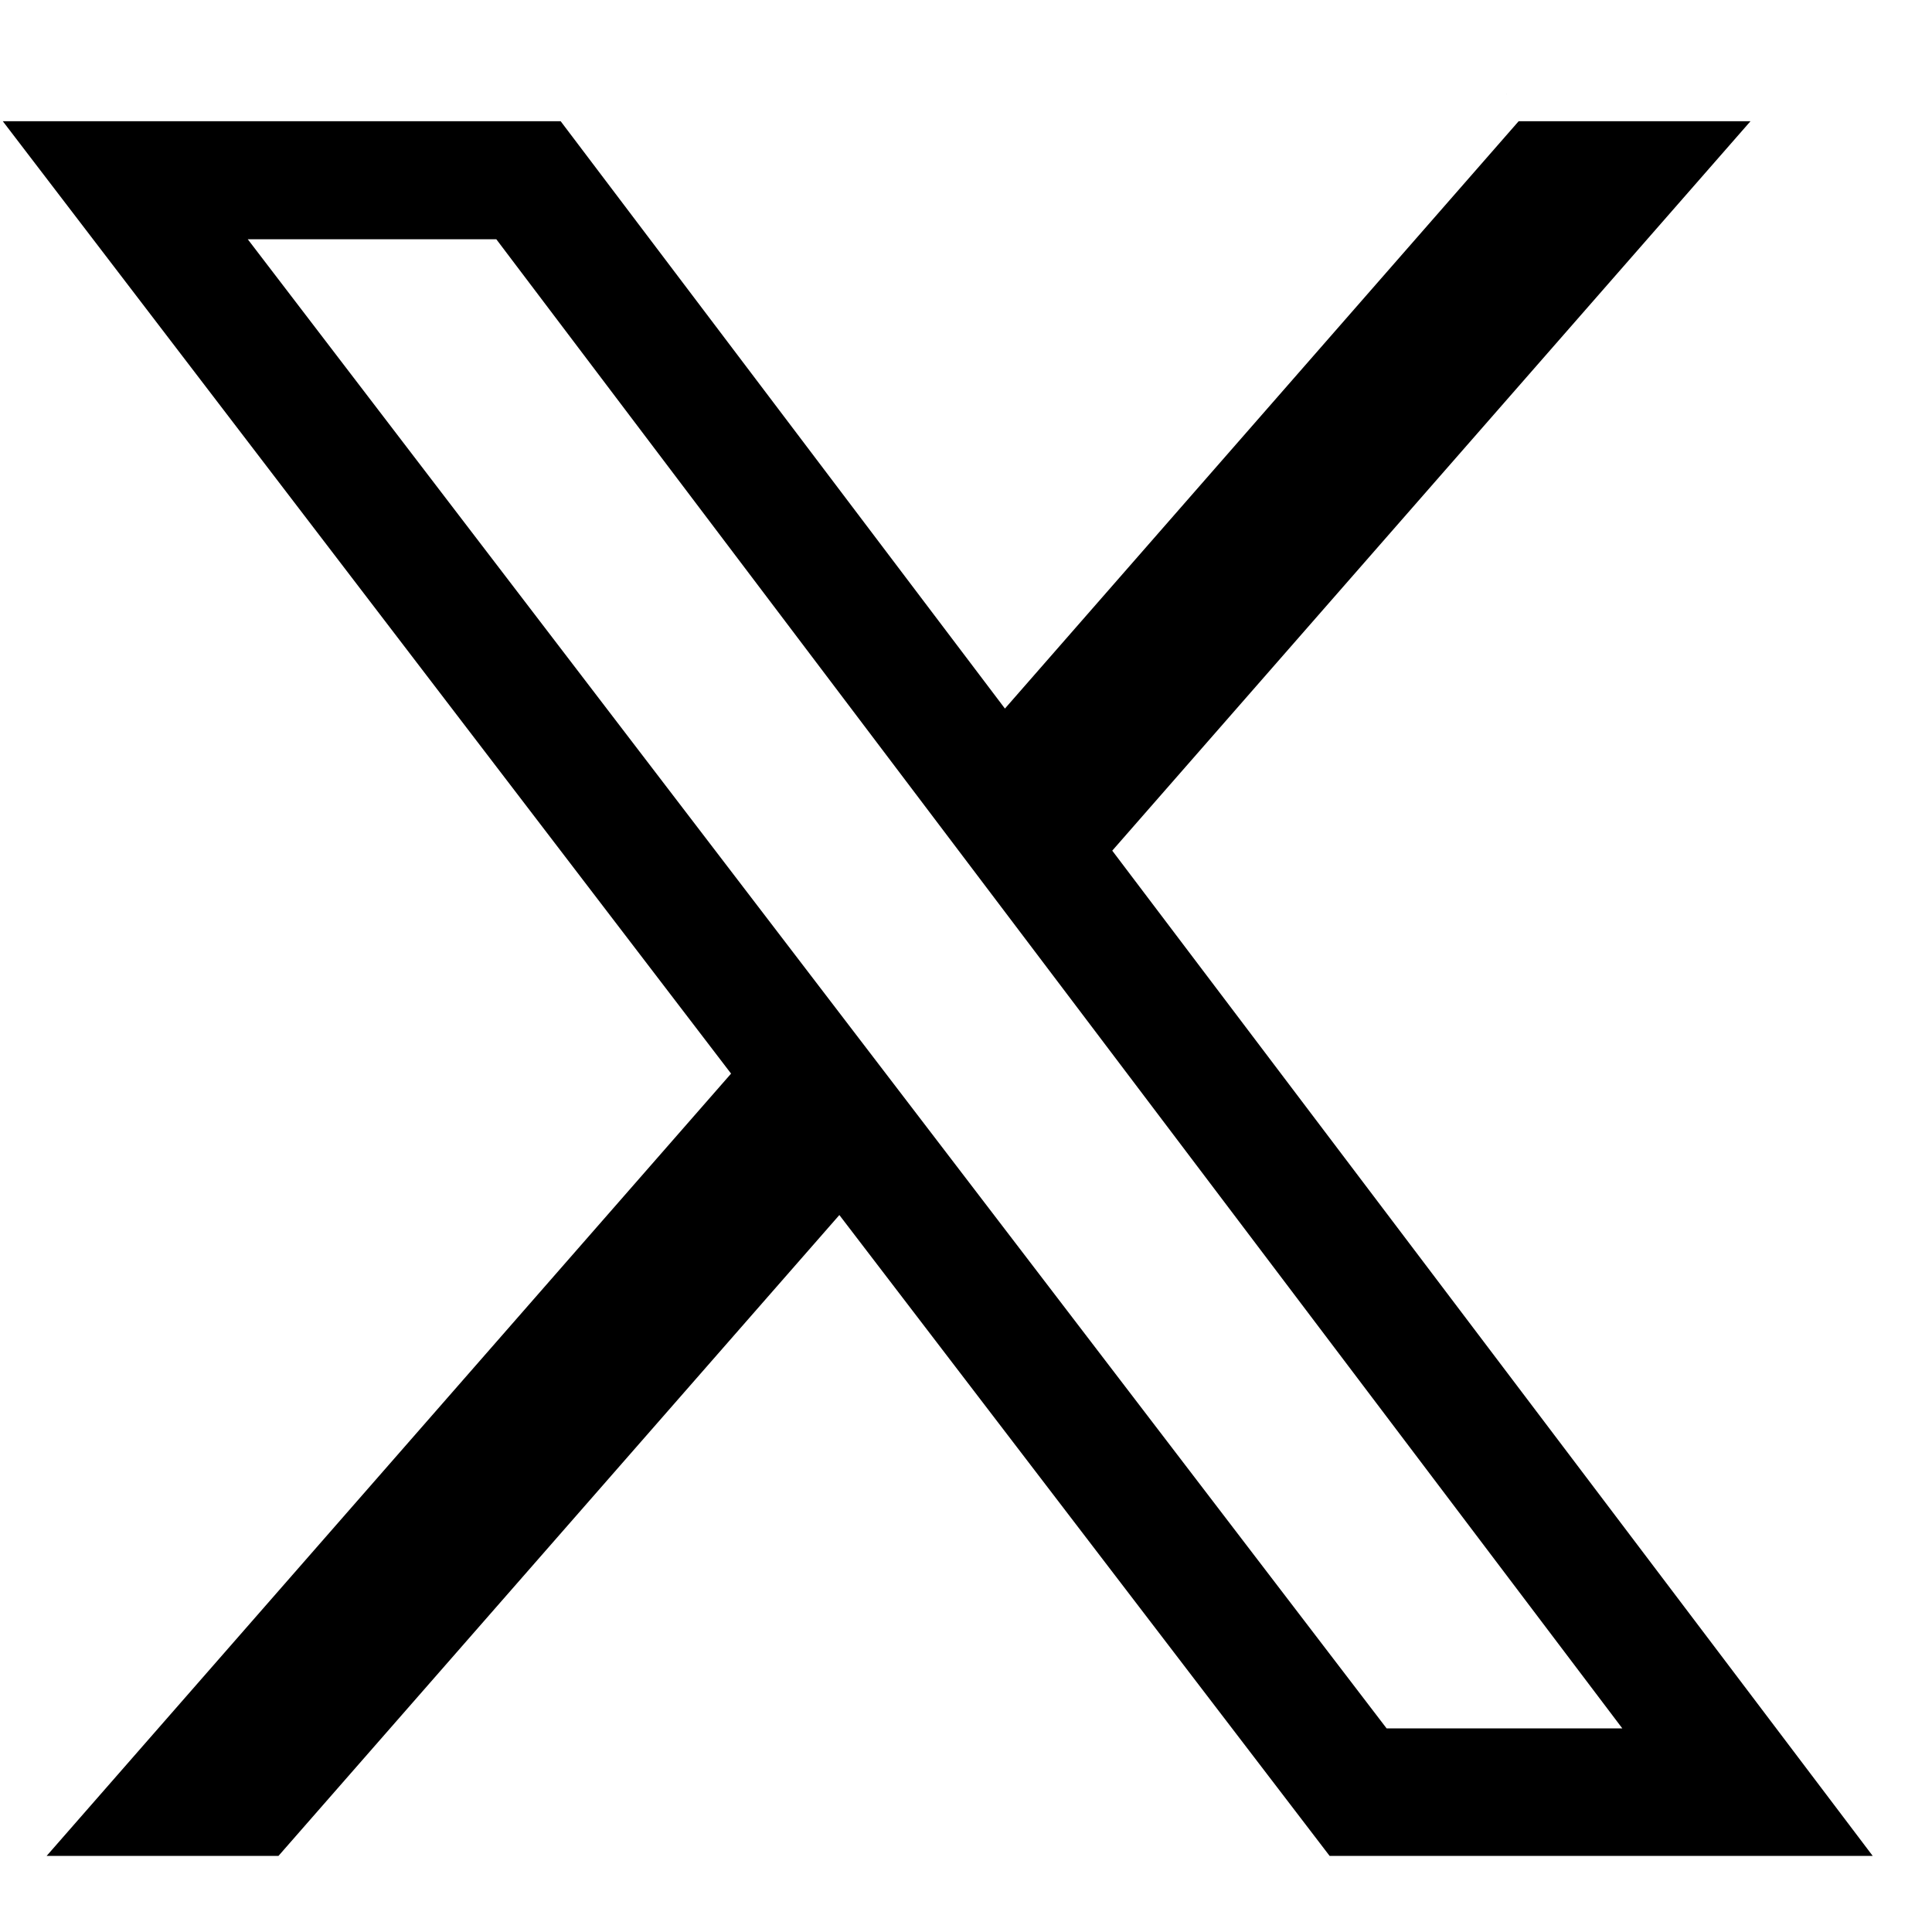
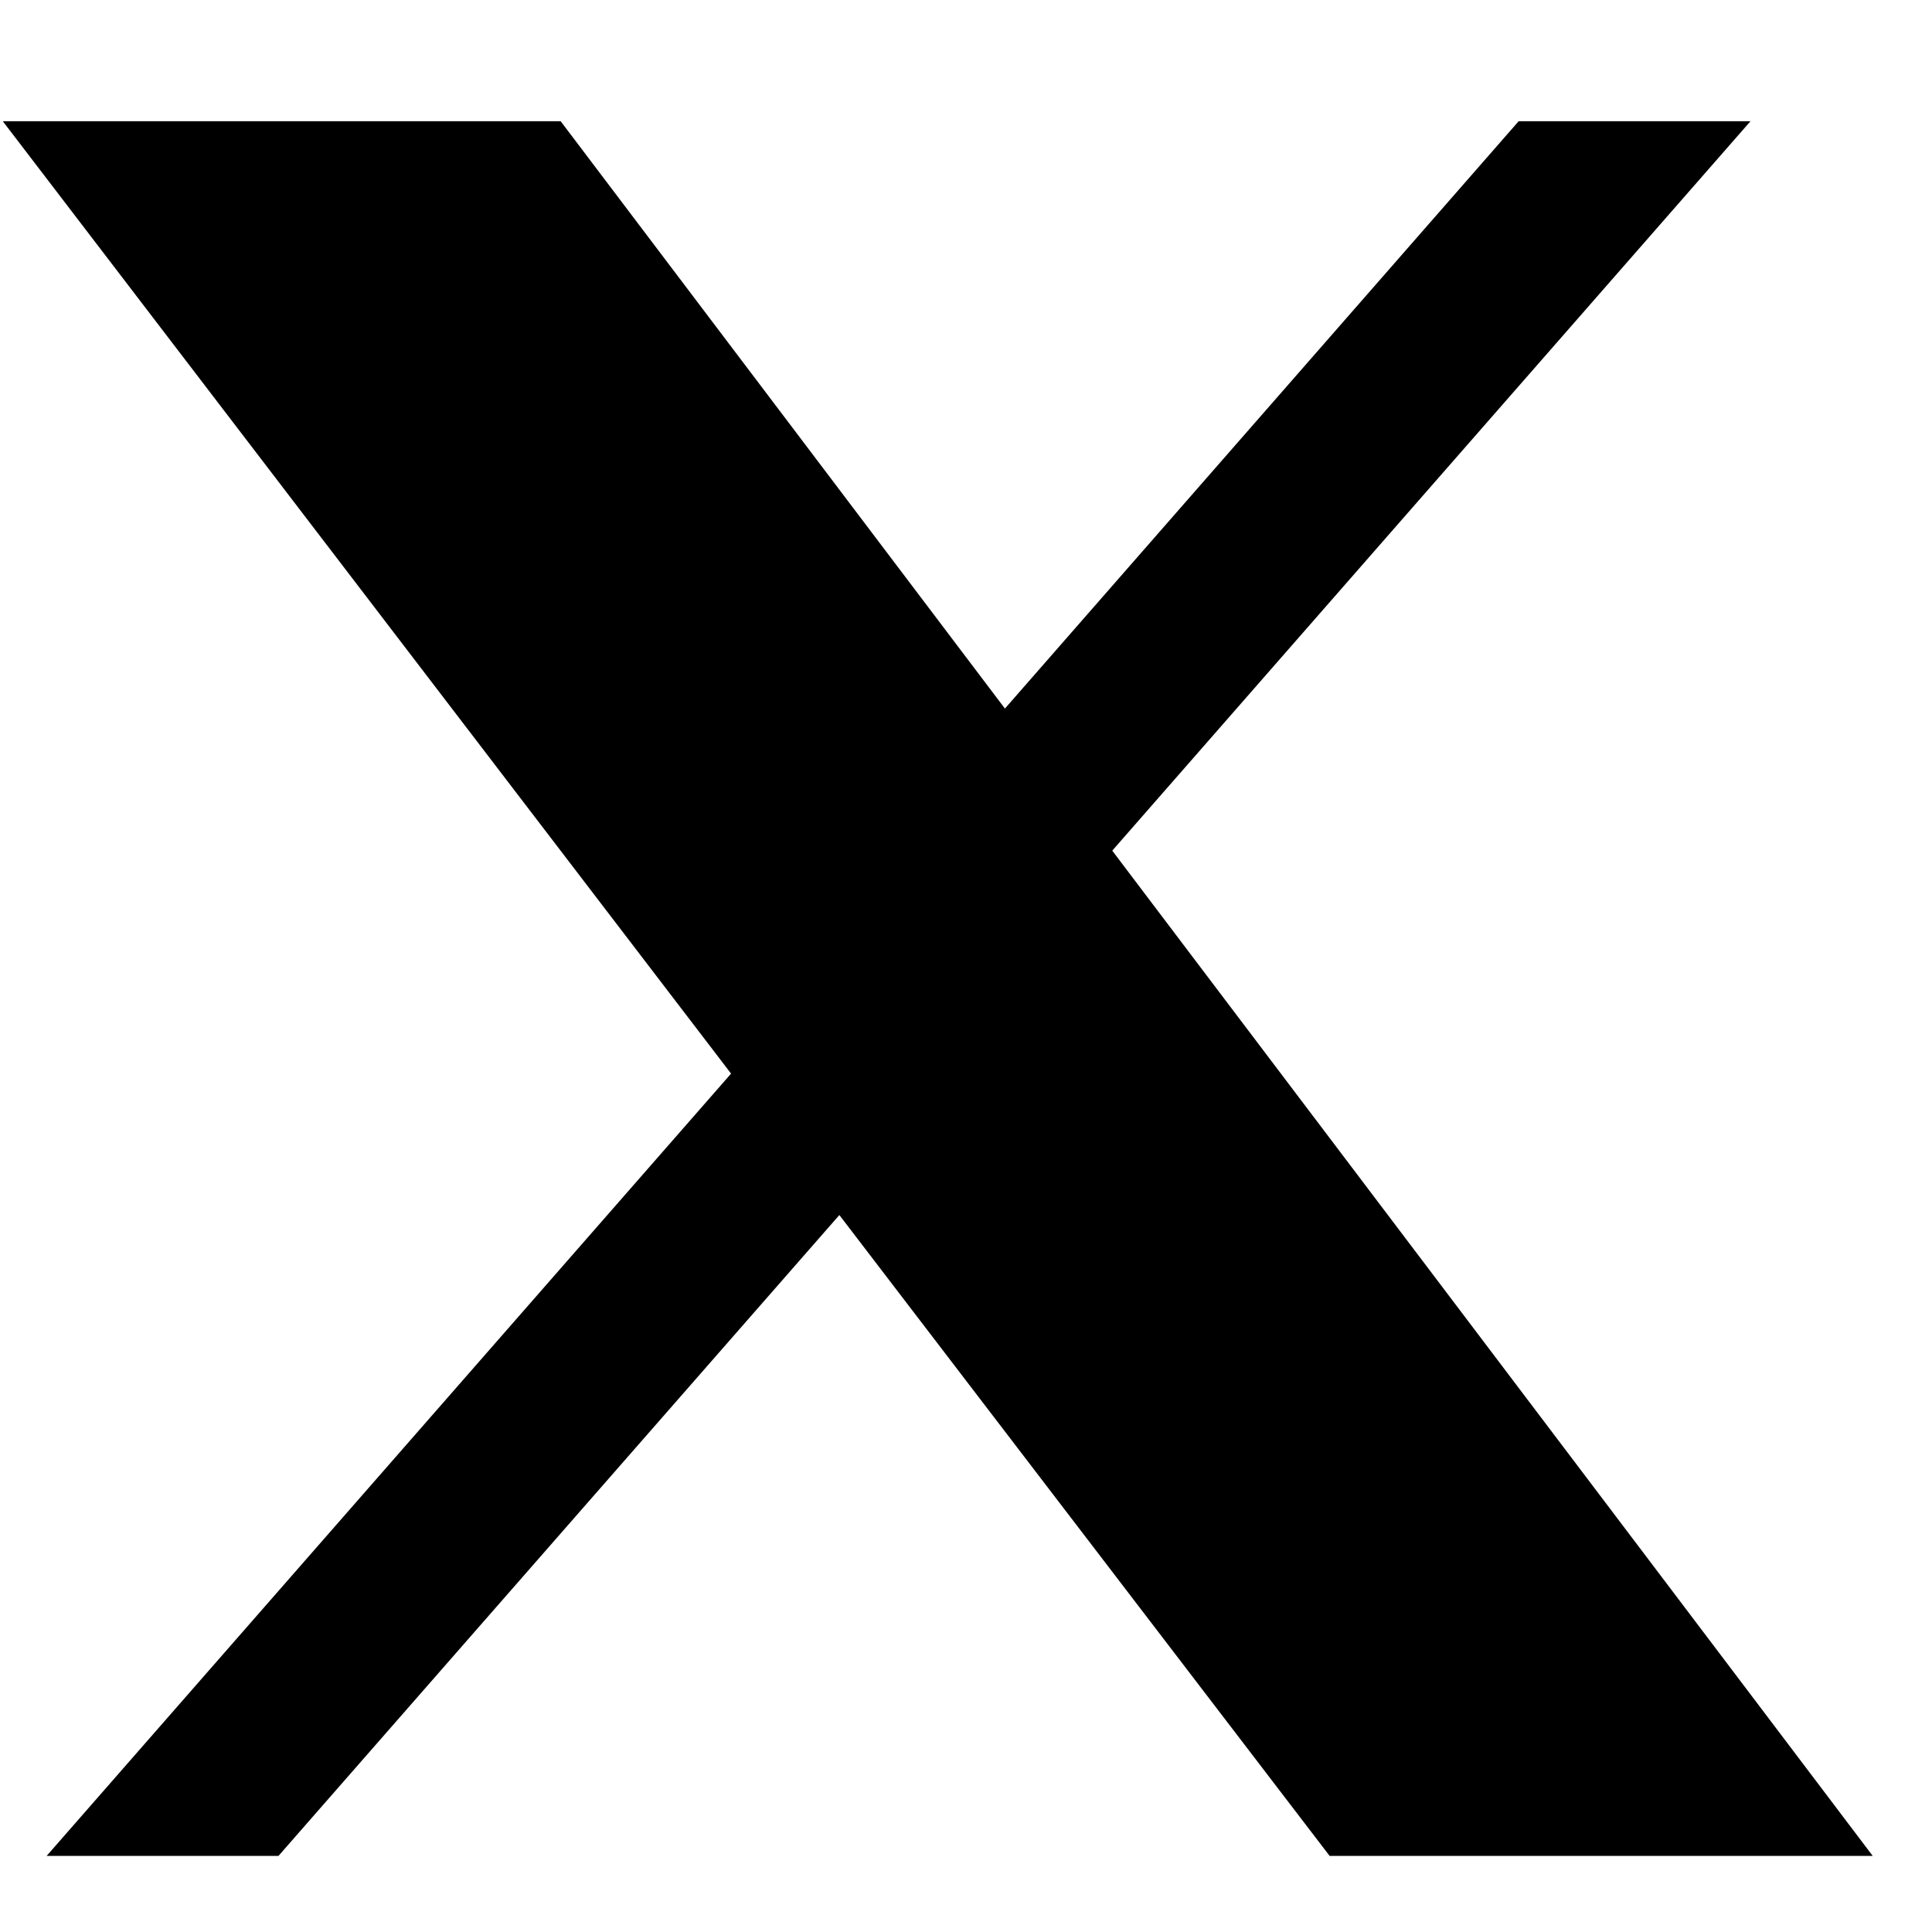
<svg xmlns="http://www.w3.org/2000/svg" width="20" height="20" viewBox="0 0 20 20" fill="none">
-   <path fill-rule="evenodd" clip-rule="evenodd" d="M15.596 0.975H15.594L15.596 0.977V0.975ZM11.514 8.806L19.386 19.212H13.764L8.689 12.578L2.883 19.212H0.483L7.568 11.114L0.029 1.255H5.804L10.403 7.335L15.721 1.255H18.121L11.514 8.806ZM2.565 2.477L14.354 17.892H16.794L5.138 2.477H2.565Z" fill="black" />
+   <path fill-rule="evenodd" clip-rule="evenodd" d="M15.596 0.975H15.594L15.596 0.977V0.975ZM11.514 8.806L19.386 19.212H13.764L8.689 12.578L2.883 19.212H0.483L7.568 11.114L0.029 1.255H5.804L10.403 7.335L15.721 1.255H18.121L11.514 8.806ZM2.565 2.477H16.794L5.138 2.477H2.565Z" fill="black" />
</svg>